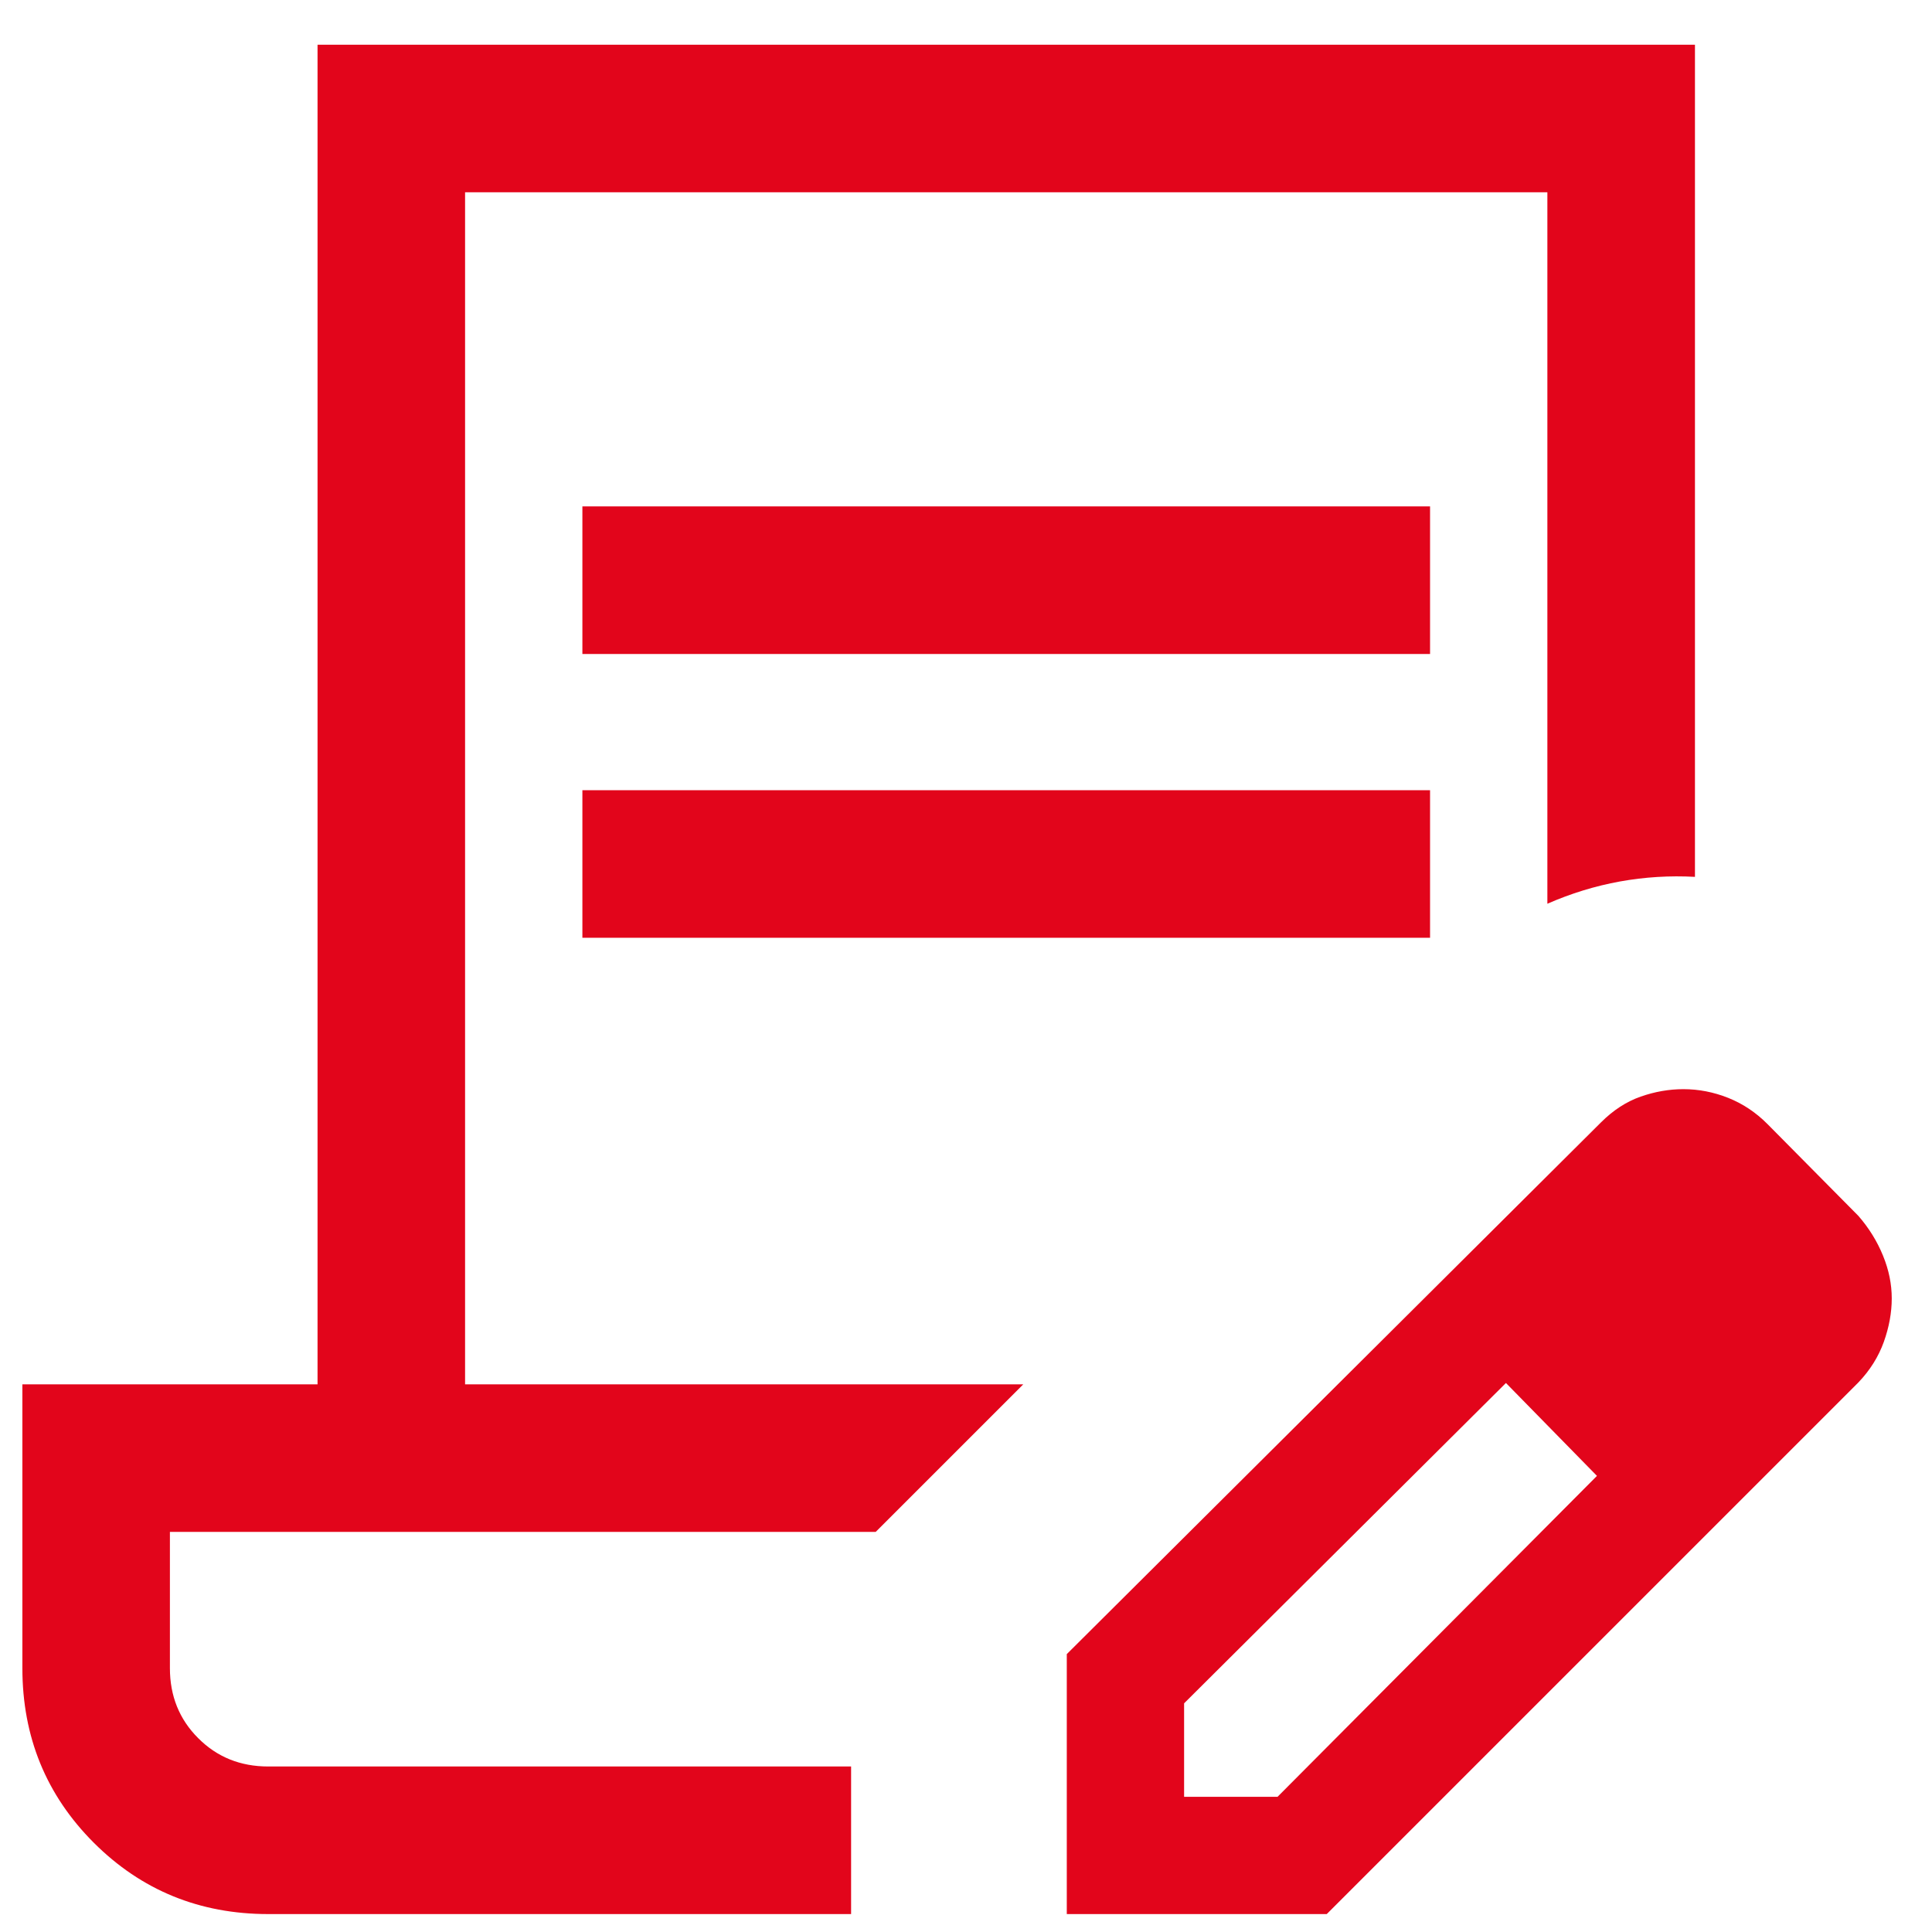
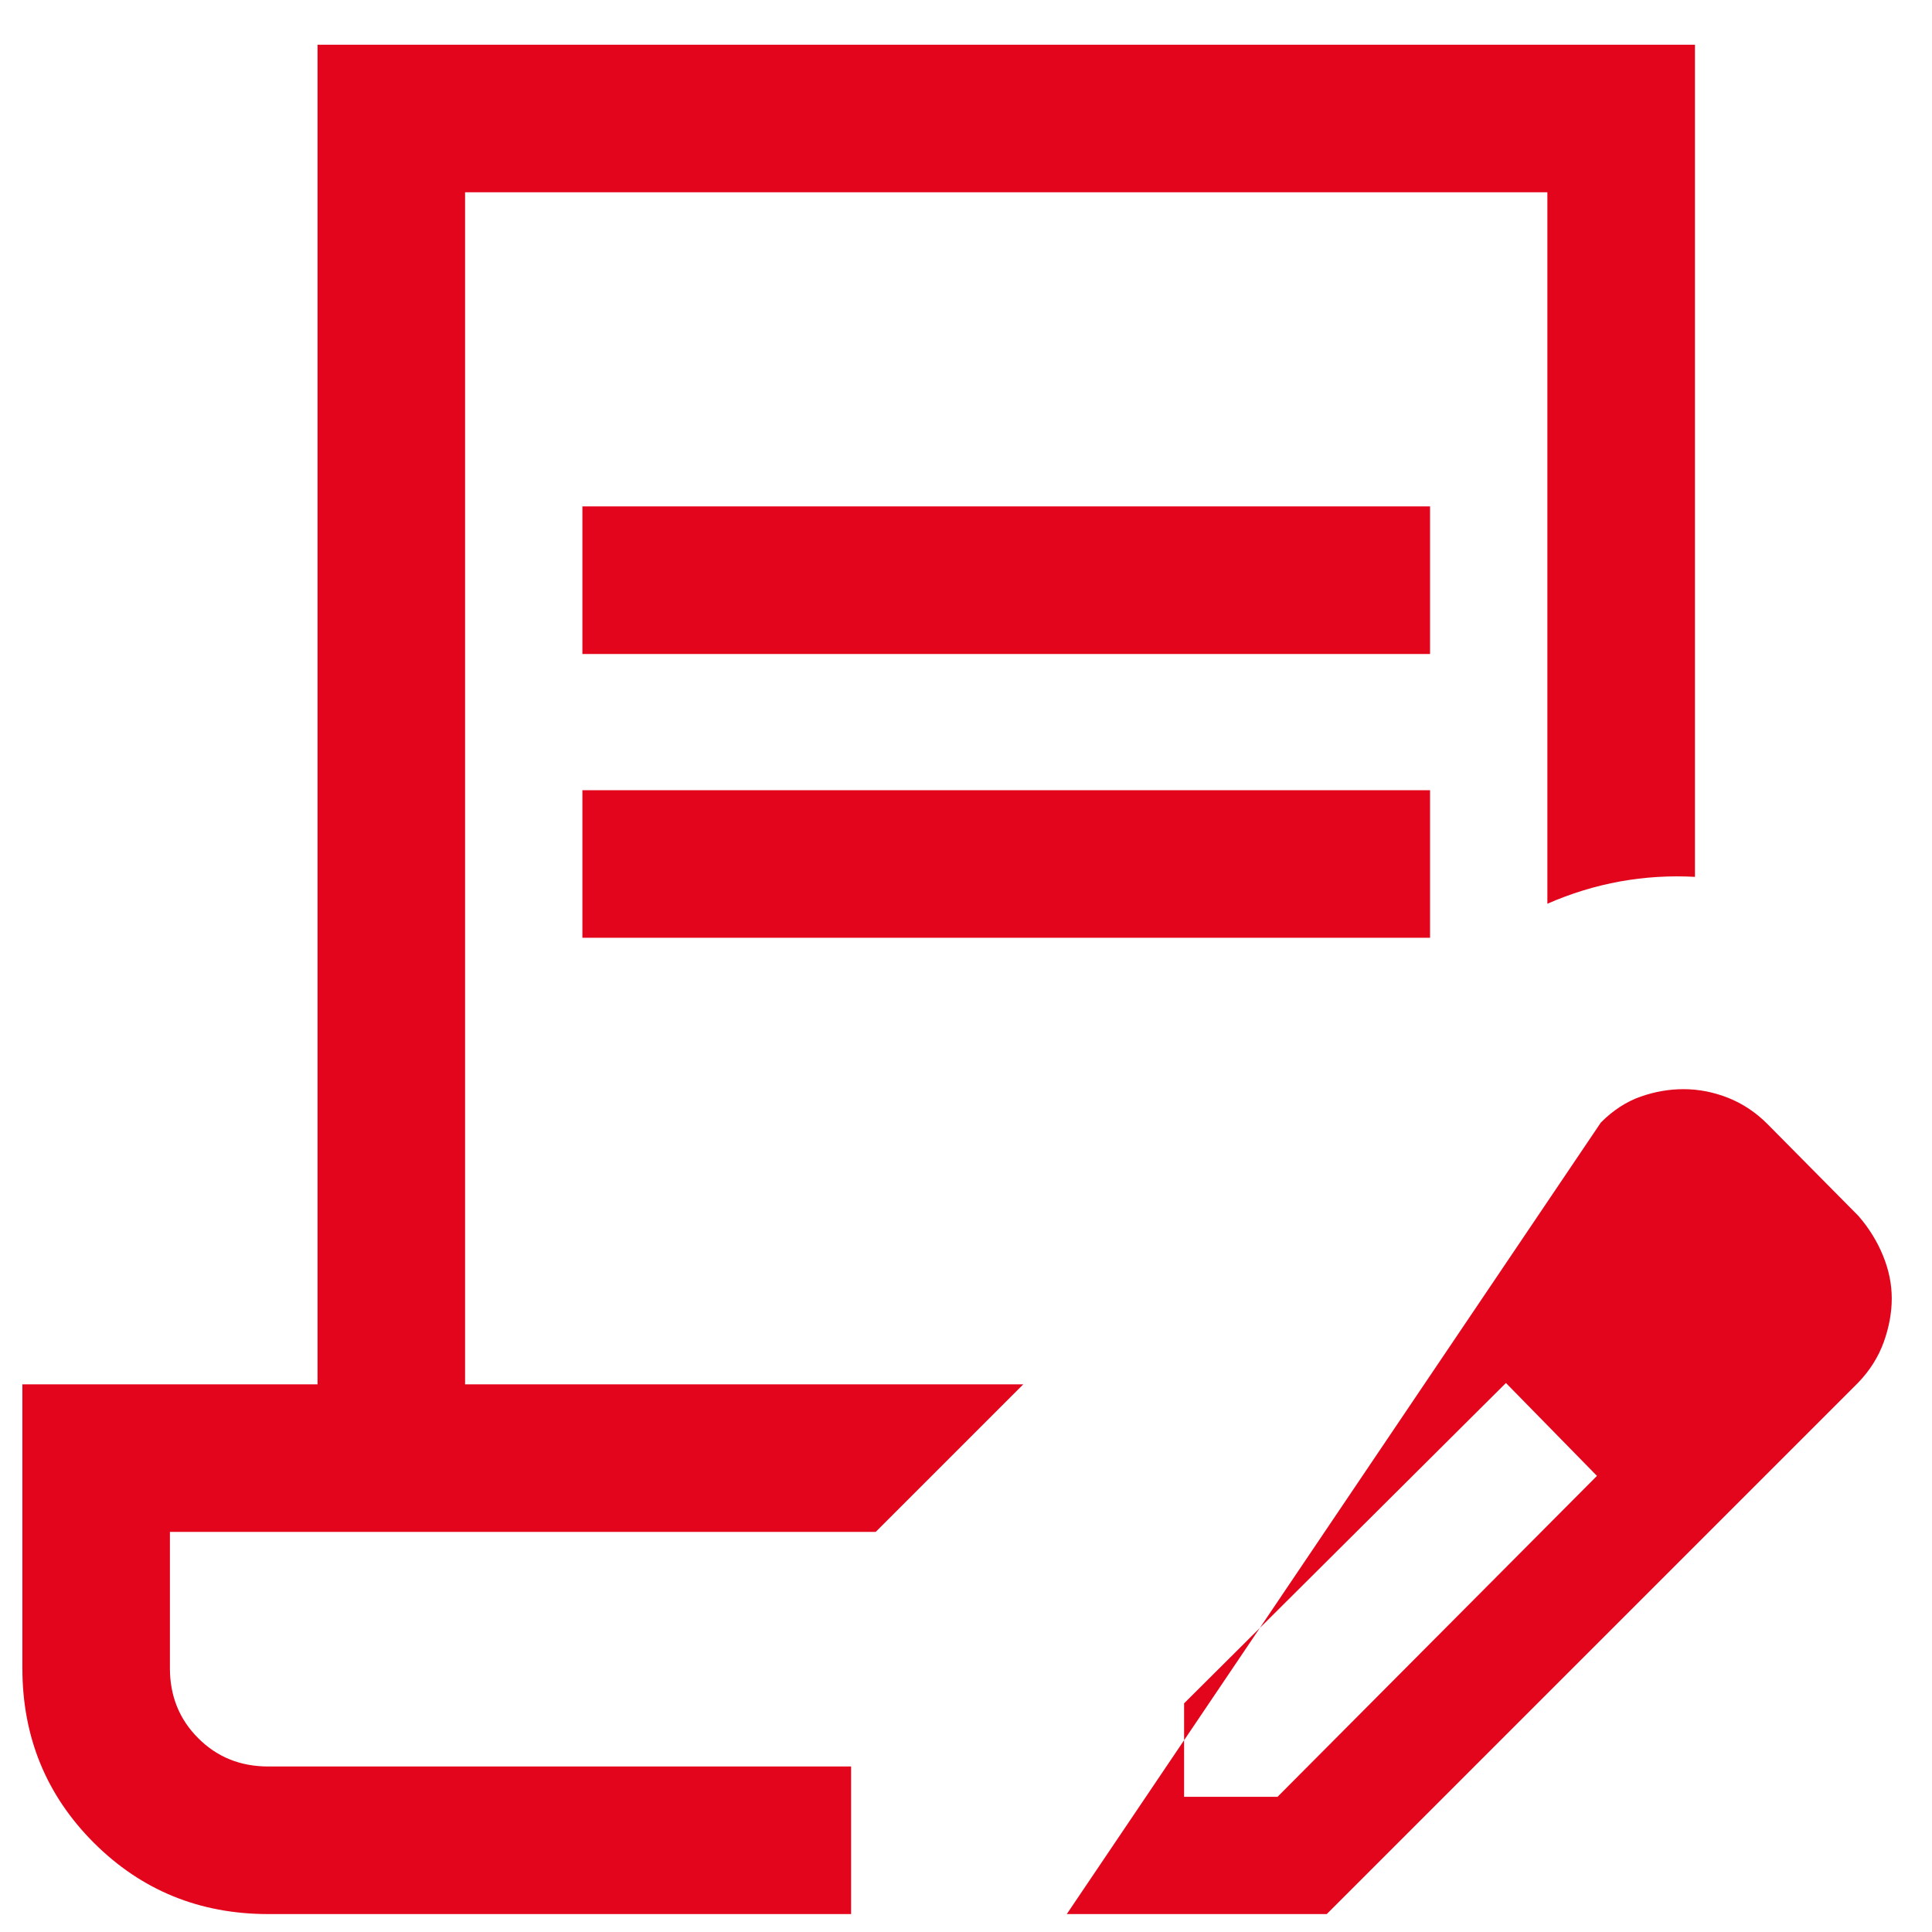
<svg xmlns="http://www.w3.org/2000/svg" width="36" height="36" viewBox="0 0 36 36" fill="none">
-   <path d="M10.852 12.186V9.436H26.647V12.186H10.852ZM10.852 17.474V14.724H26.647V17.474H10.852ZM15.859 35.666H5C3.719 35.666 2.635 35.223 1.747 34.336C0.86 33.448 0.417 32.364 0.417 31.083V25.795H5.917V0.833H31.583V16.339C31.113 16.313 30.647 16.342 30.185 16.425C29.723 16.509 29.273 16.647 28.833 16.84V3.583H8.666V25.795H19.067L16.317 28.545H3.166V31.083C3.166 31.603 3.342 32.038 3.694 32.389C4.045 32.741 4.48 32.916 5 32.916H15.859V35.666ZM19.878 35.666V30.822L29.831 20.915C30.059 20.687 30.306 20.527 30.571 20.434C30.837 20.341 31.102 20.295 31.368 20.295C31.652 20.295 31.93 20.349 32.202 20.457C32.473 20.565 32.717 20.727 32.933 20.944L34.629 22.657C34.827 22.885 34.979 23.132 35.087 23.397C35.196 23.663 35.25 23.928 35.25 24.194C35.25 24.46 35.2 24.73 35.102 25.005C35.003 25.28 34.846 25.532 34.629 25.759L24.722 35.666H19.878ZM22.064 33.481H23.805L29.757 27.501L28.914 26.63L28.061 25.77L22.064 31.739V33.481ZM28.914 26.63L28.061 25.77L29.757 27.501L28.914 26.63Z" fill="#E2051B" />
+   <path d="M10.852 12.186V9.436H26.647V12.186H10.852ZM10.852 17.474V14.724H26.647V17.474H10.852ZM15.859 35.666H5C3.719 35.666 2.635 35.223 1.747 34.336C0.86 33.448 0.417 32.364 0.417 31.083V25.795H5.917V0.833H31.583V16.339C31.113 16.313 30.647 16.342 30.185 16.425C29.723 16.509 29.273 16.647 28.833 16.84V3.583H8.666V25.795H19.067L16.317 28.545H3.166V31.083C3.166 31.603 3.342 32.038 3.694 32.389C4.045 32.741 4.48 32.916 5 32.916H15.859V35.666ZM19.878 35.666L29.831 20.915C30.059 20.687 30.306 20.527 30.571 20.434C30.837 20.341 31.102 20.295 31.368 20.295C31.652 20.295 31.93 20.349 32.202 20.457C32.473 20.565 32.717 20.727 32.933 20.944L34.629 22.657C34.827 22.885 34.979 23.132 35.087 23.397C35.196 23.663 35.25 23.928 35.25 24.194C35.25 24.46 35.2 24.73 35.102 25.005C35.003 25.28 34.846 25.532 34.629 25.759L24.722 35.666H19.878ZM22.064 33.481H23.805L29.757 27.501L28.914 26.63L28.061 25.77L22.064 31.739V33.481ZM28.914 26.63L28.061 25.77L29.757 27.501L28.914 26.63Z" fill="#E2051B" />
</svg>